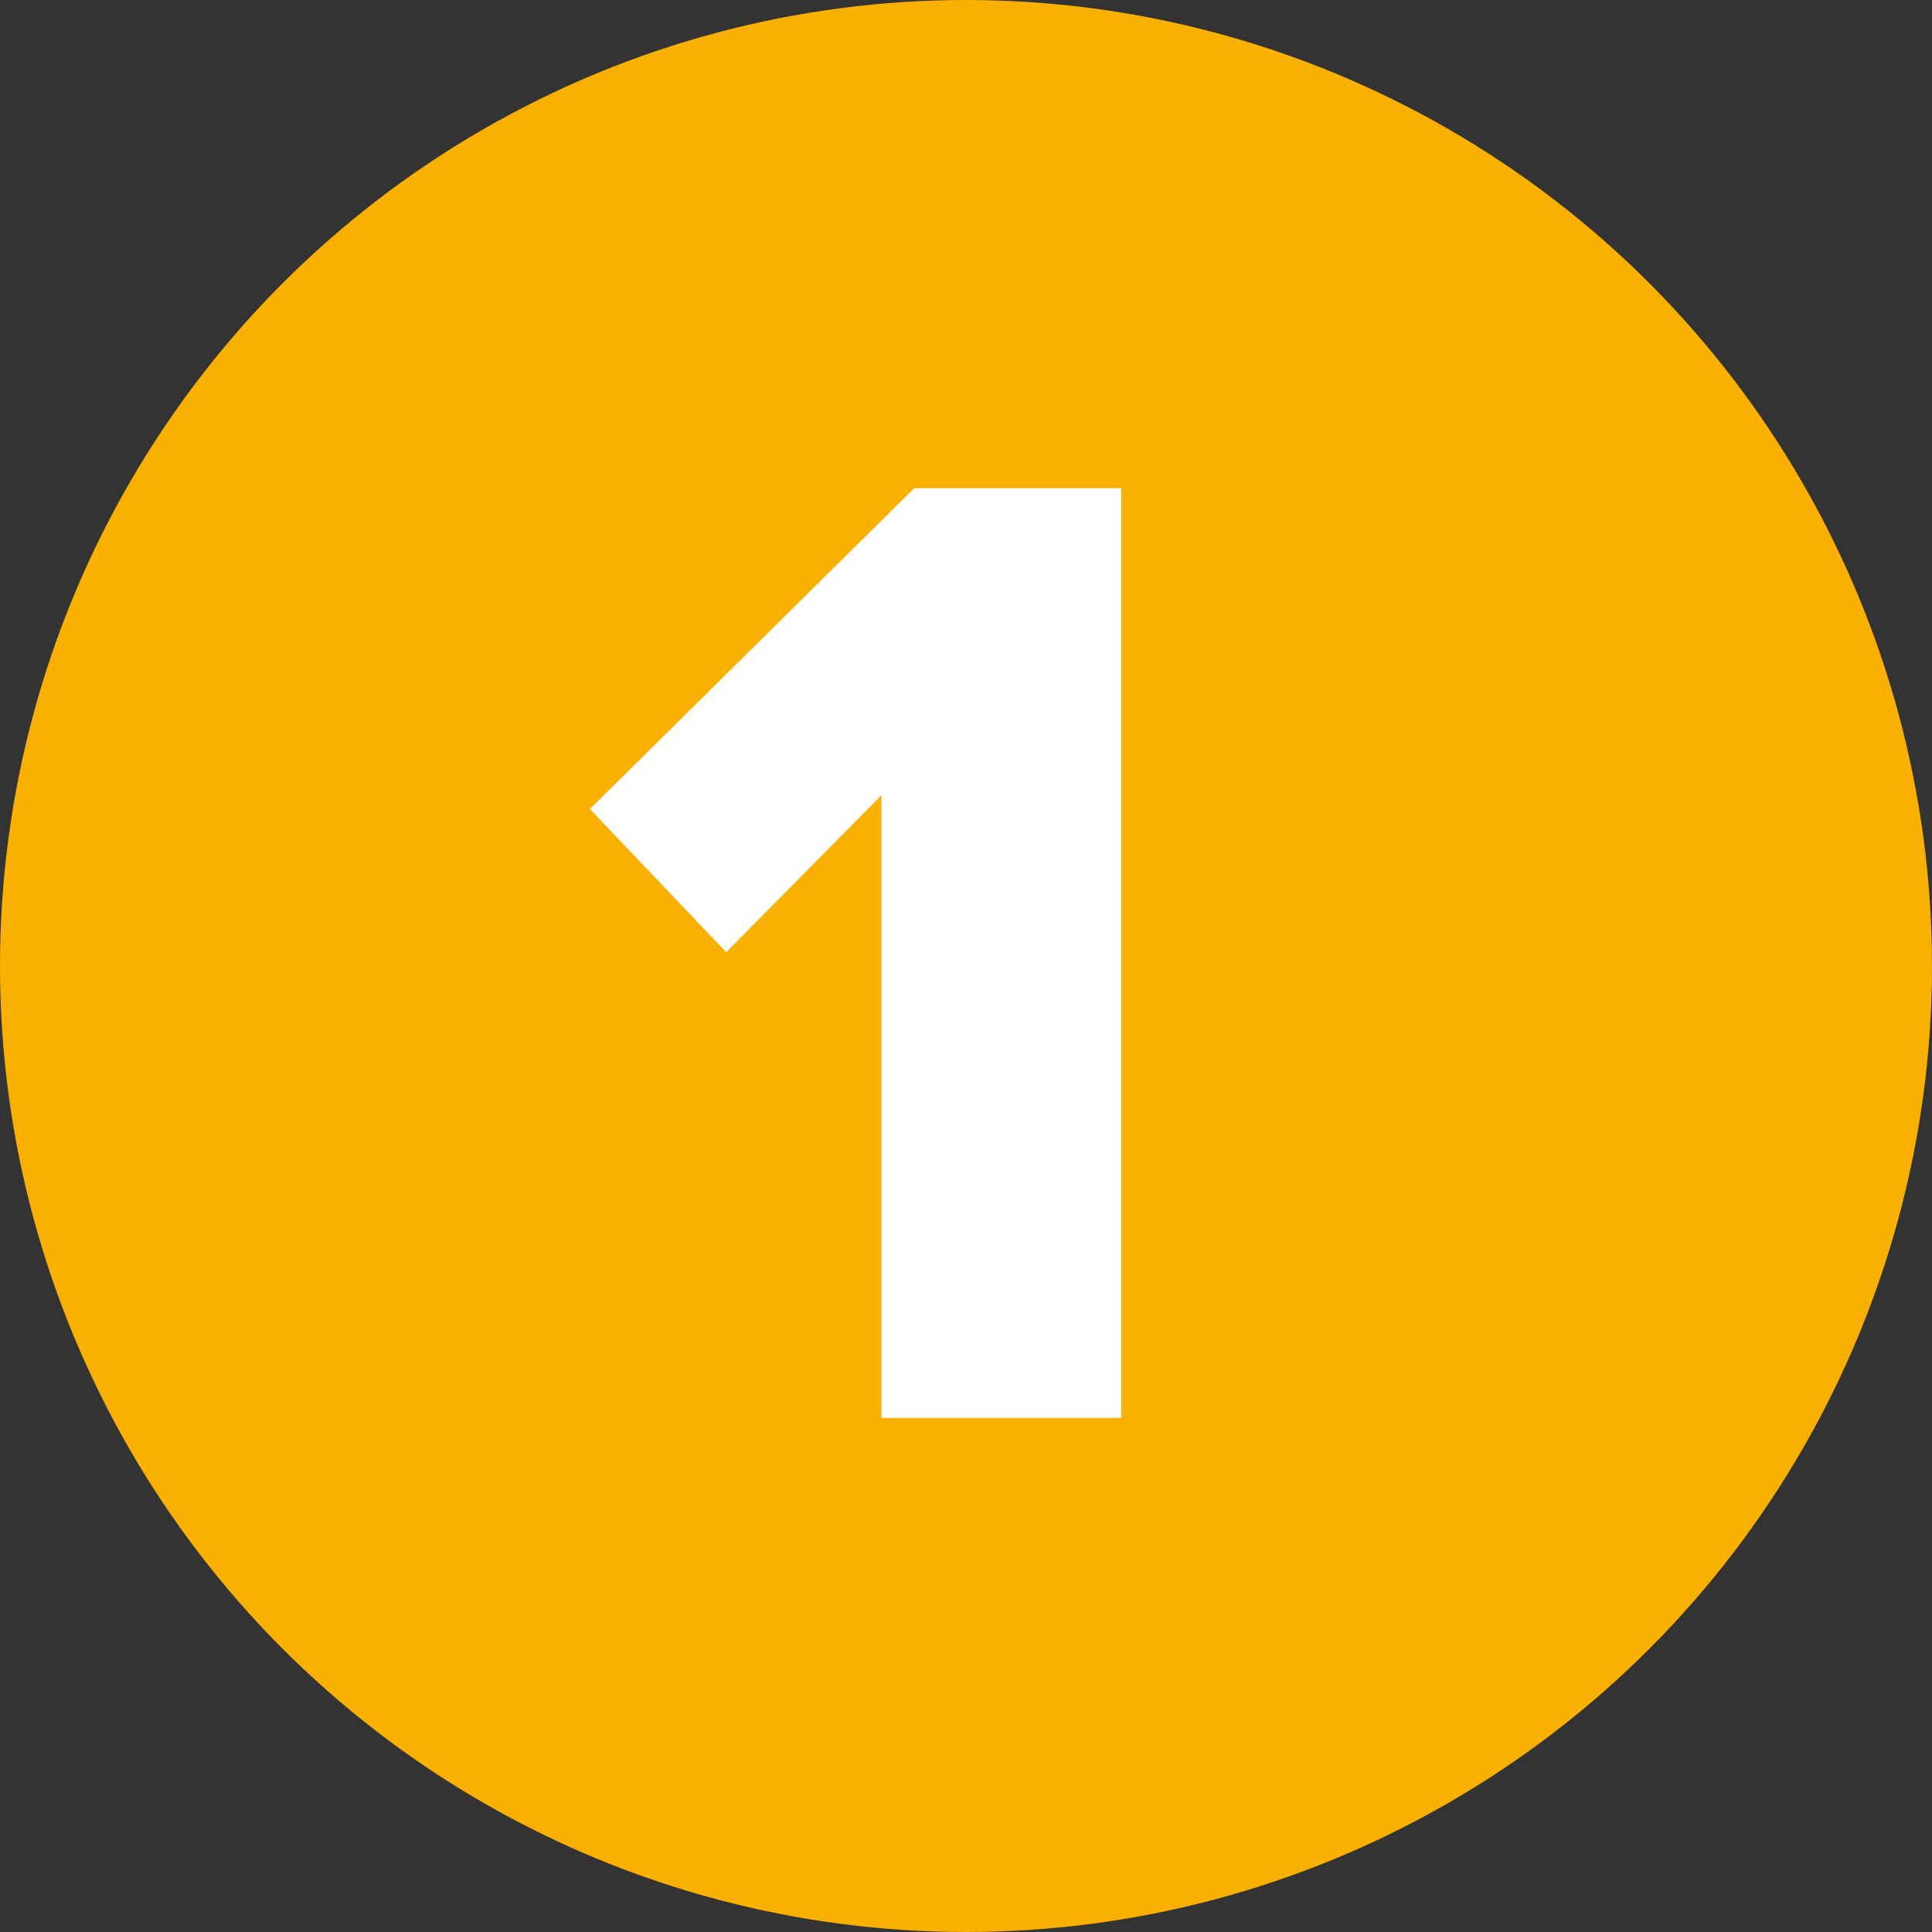
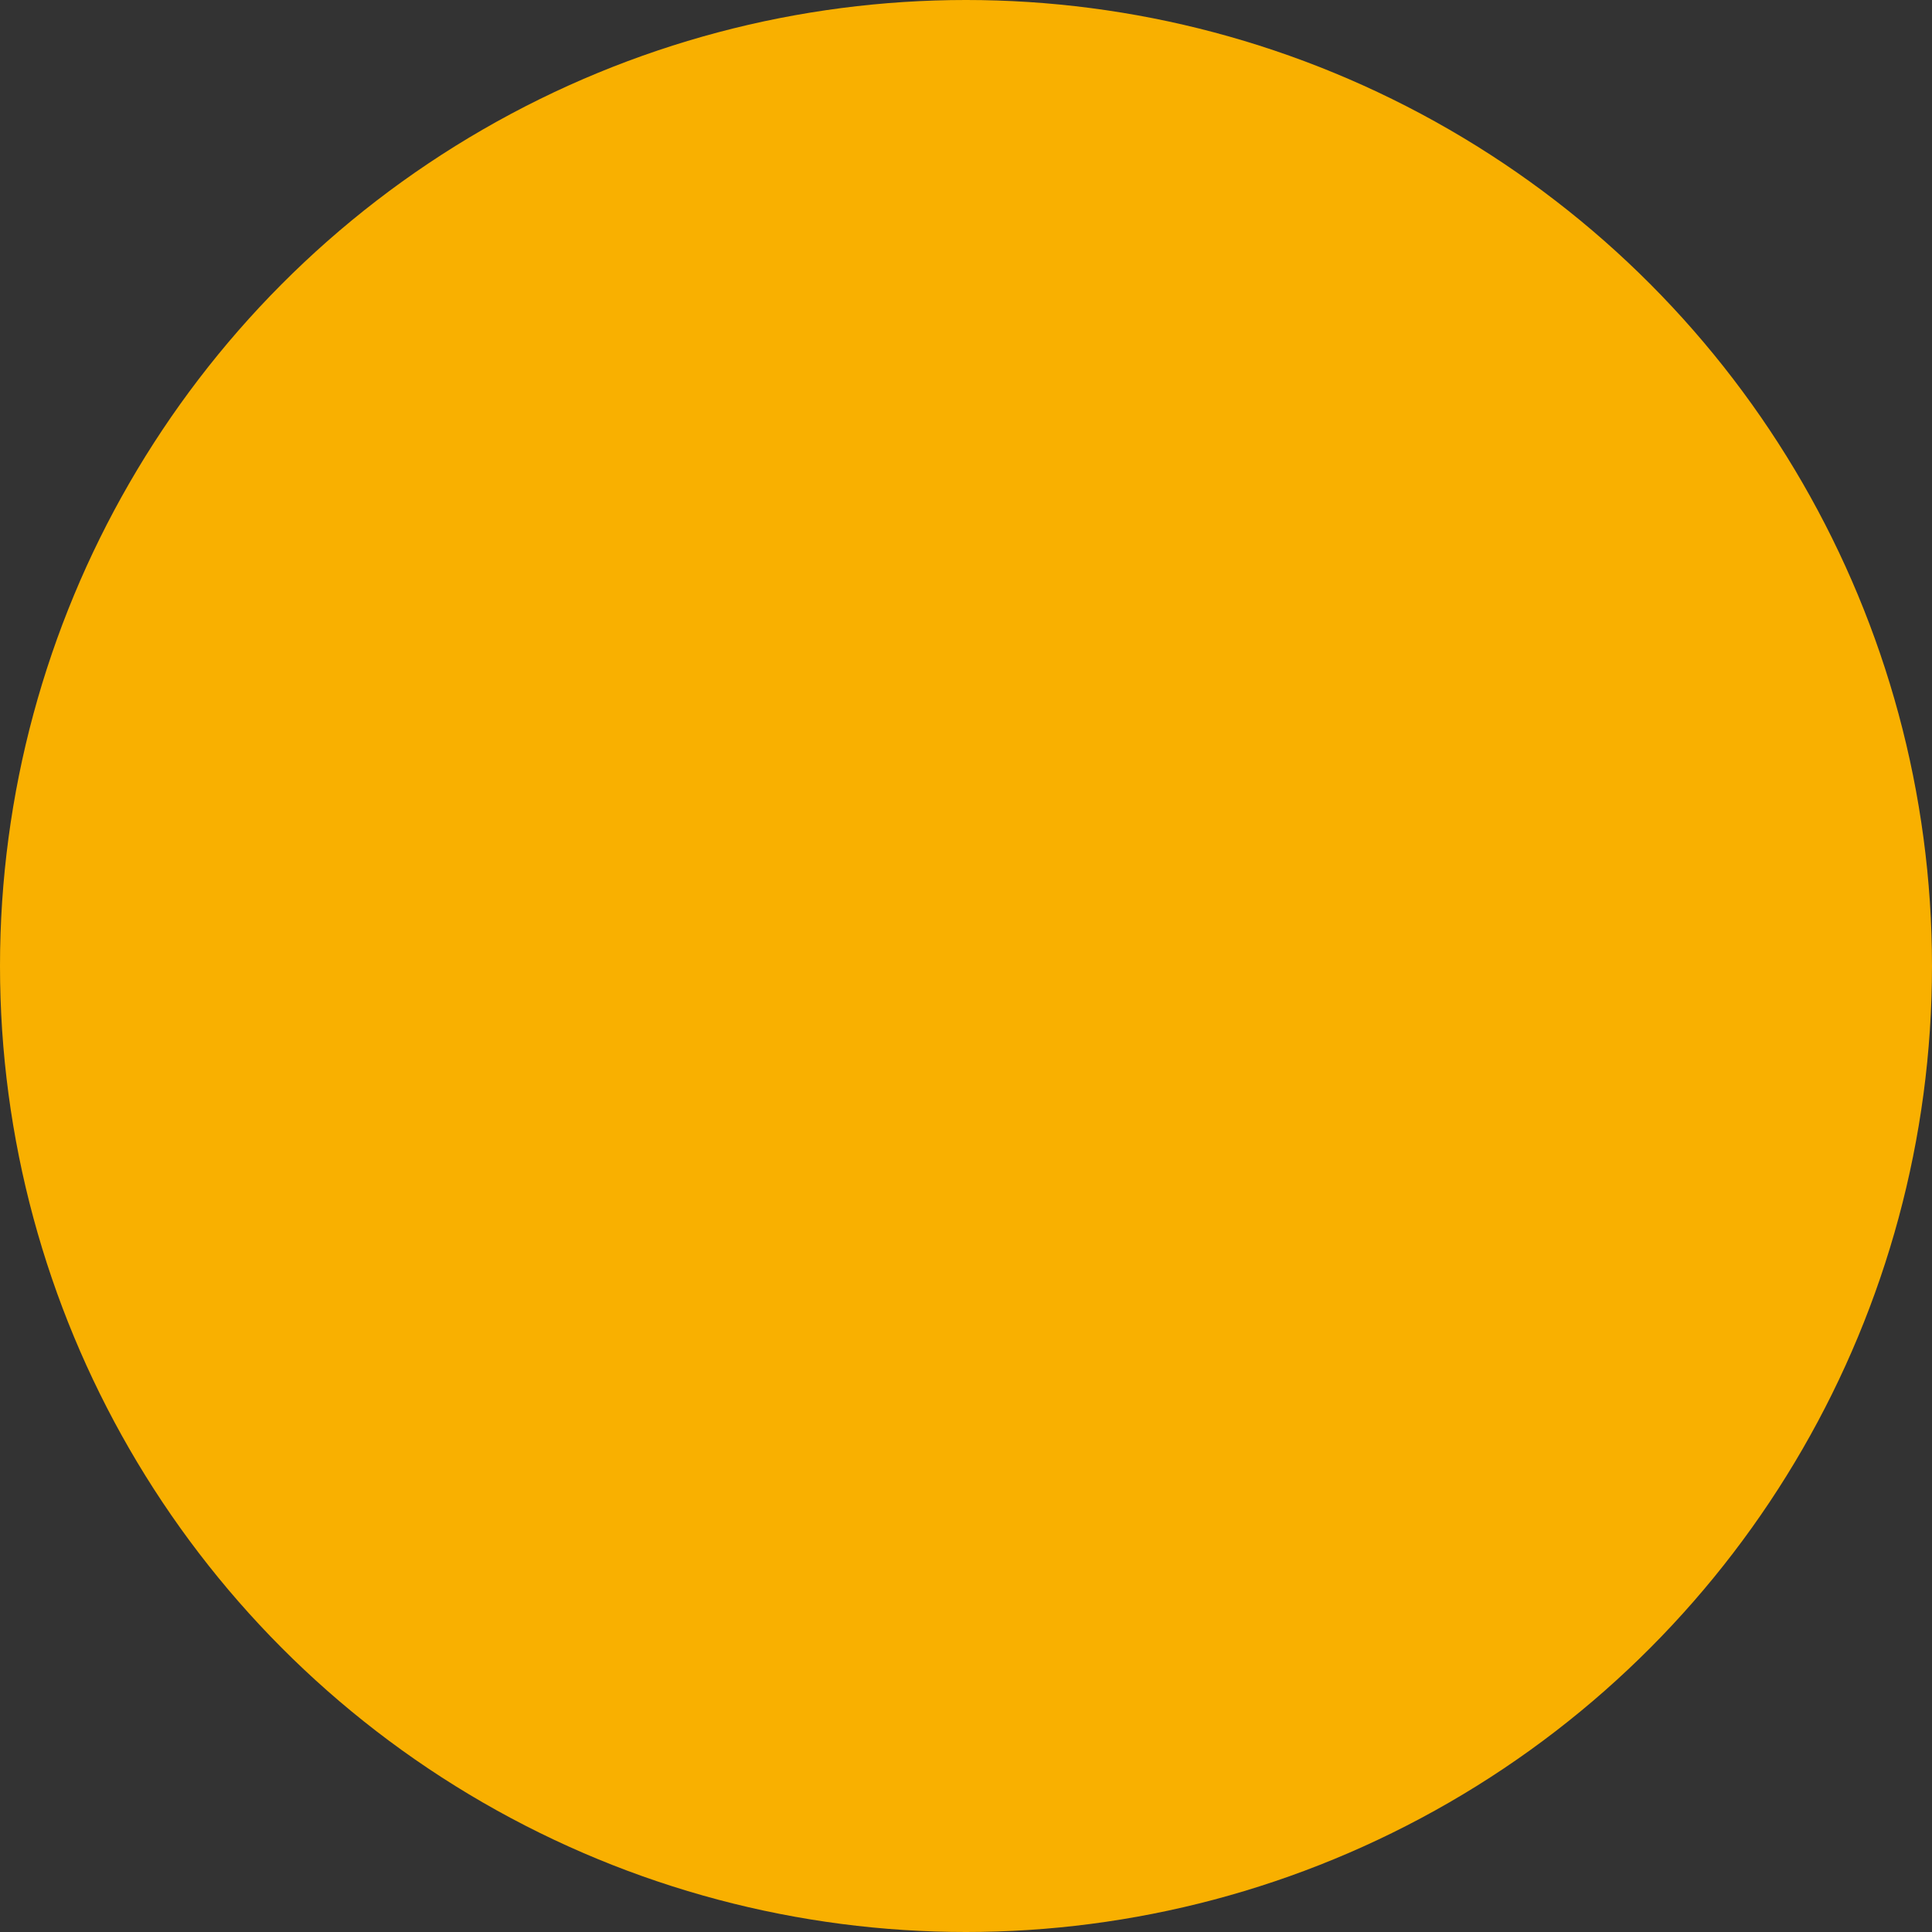
<svg xmlns="http://www.w3.org/2000/svg" id="Ebene_3" version="1.1" viewBox="0 0 112 112">
  <rect x="0" y="0" width="112" height="112" fill="#333333" stroke="none" />
  <defs>
    <style>
      .st0 {
        fill: #fff;
      }

      .st1 {
        fill: #f9b000;
      }
    </style>
  </defs>
  <g id="Ebene_1-2">
    <circle class="st1" cx="56" cy="56" r="56" />
-     <path class="st0" d="M65,82.2h-13.9v-36.1l-9,9.1-7.9-8.3,18.8-18.6h12v53.8h0Z" />
  </g>
</svg>